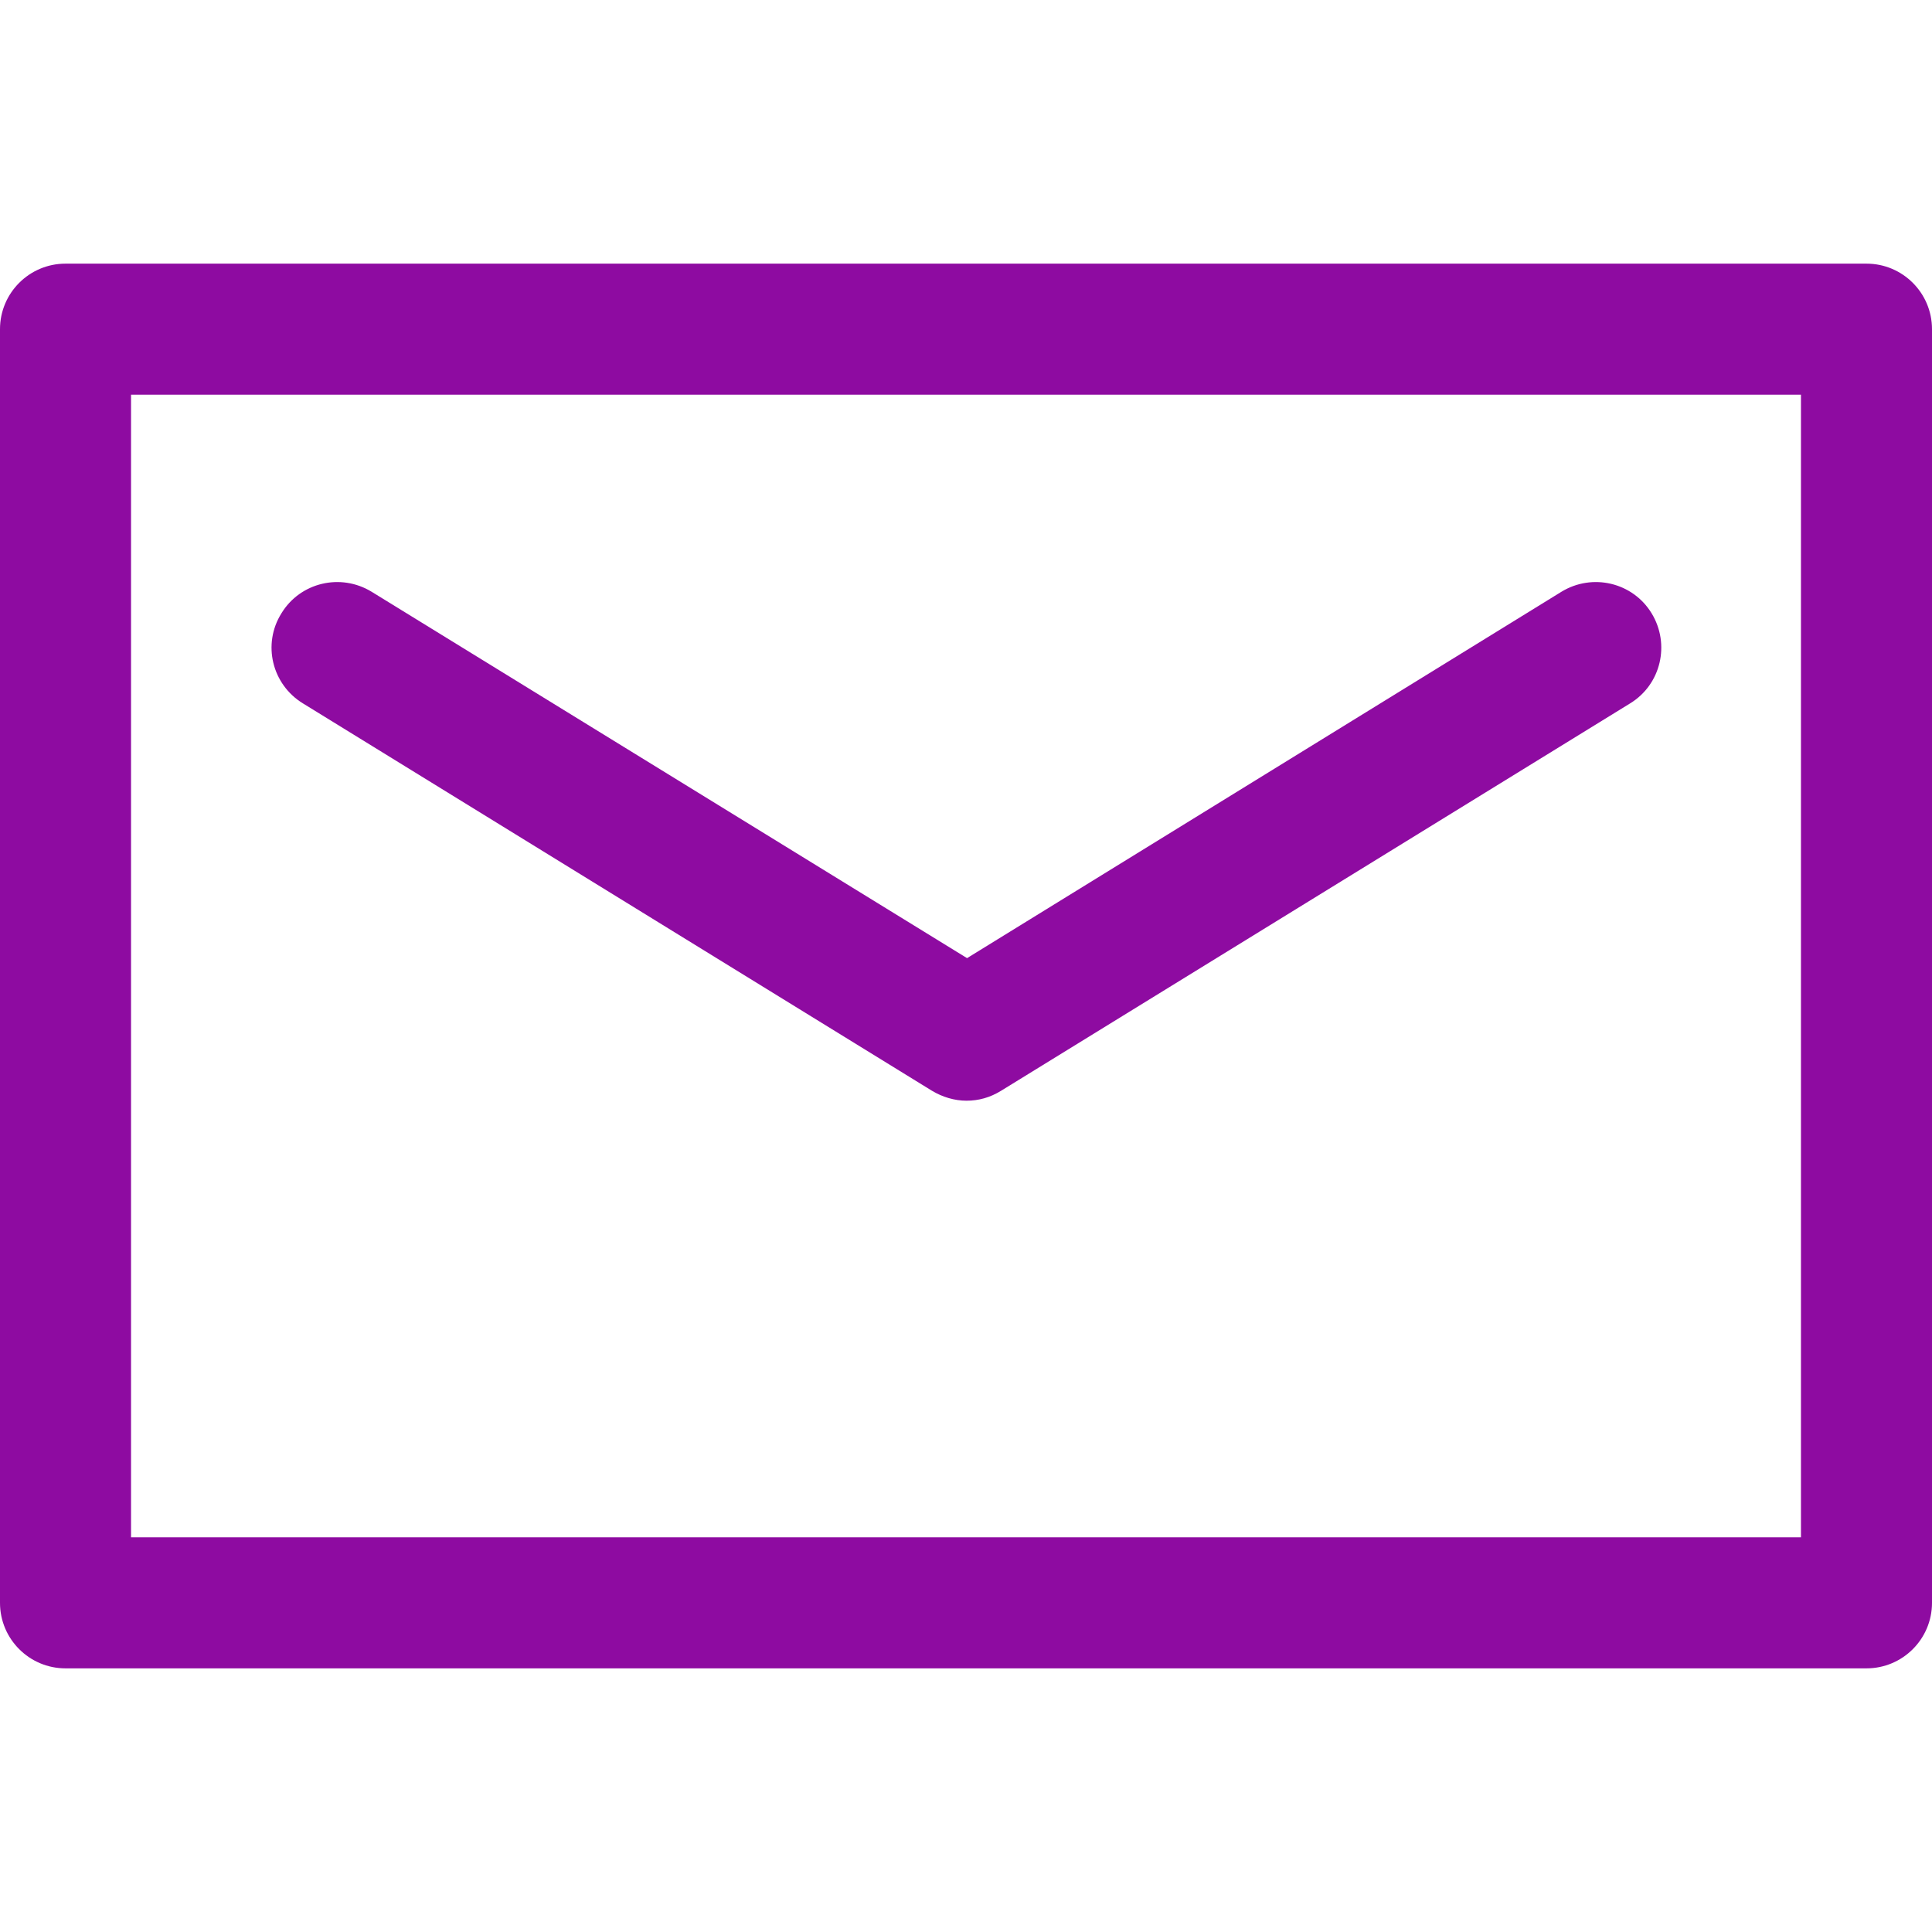
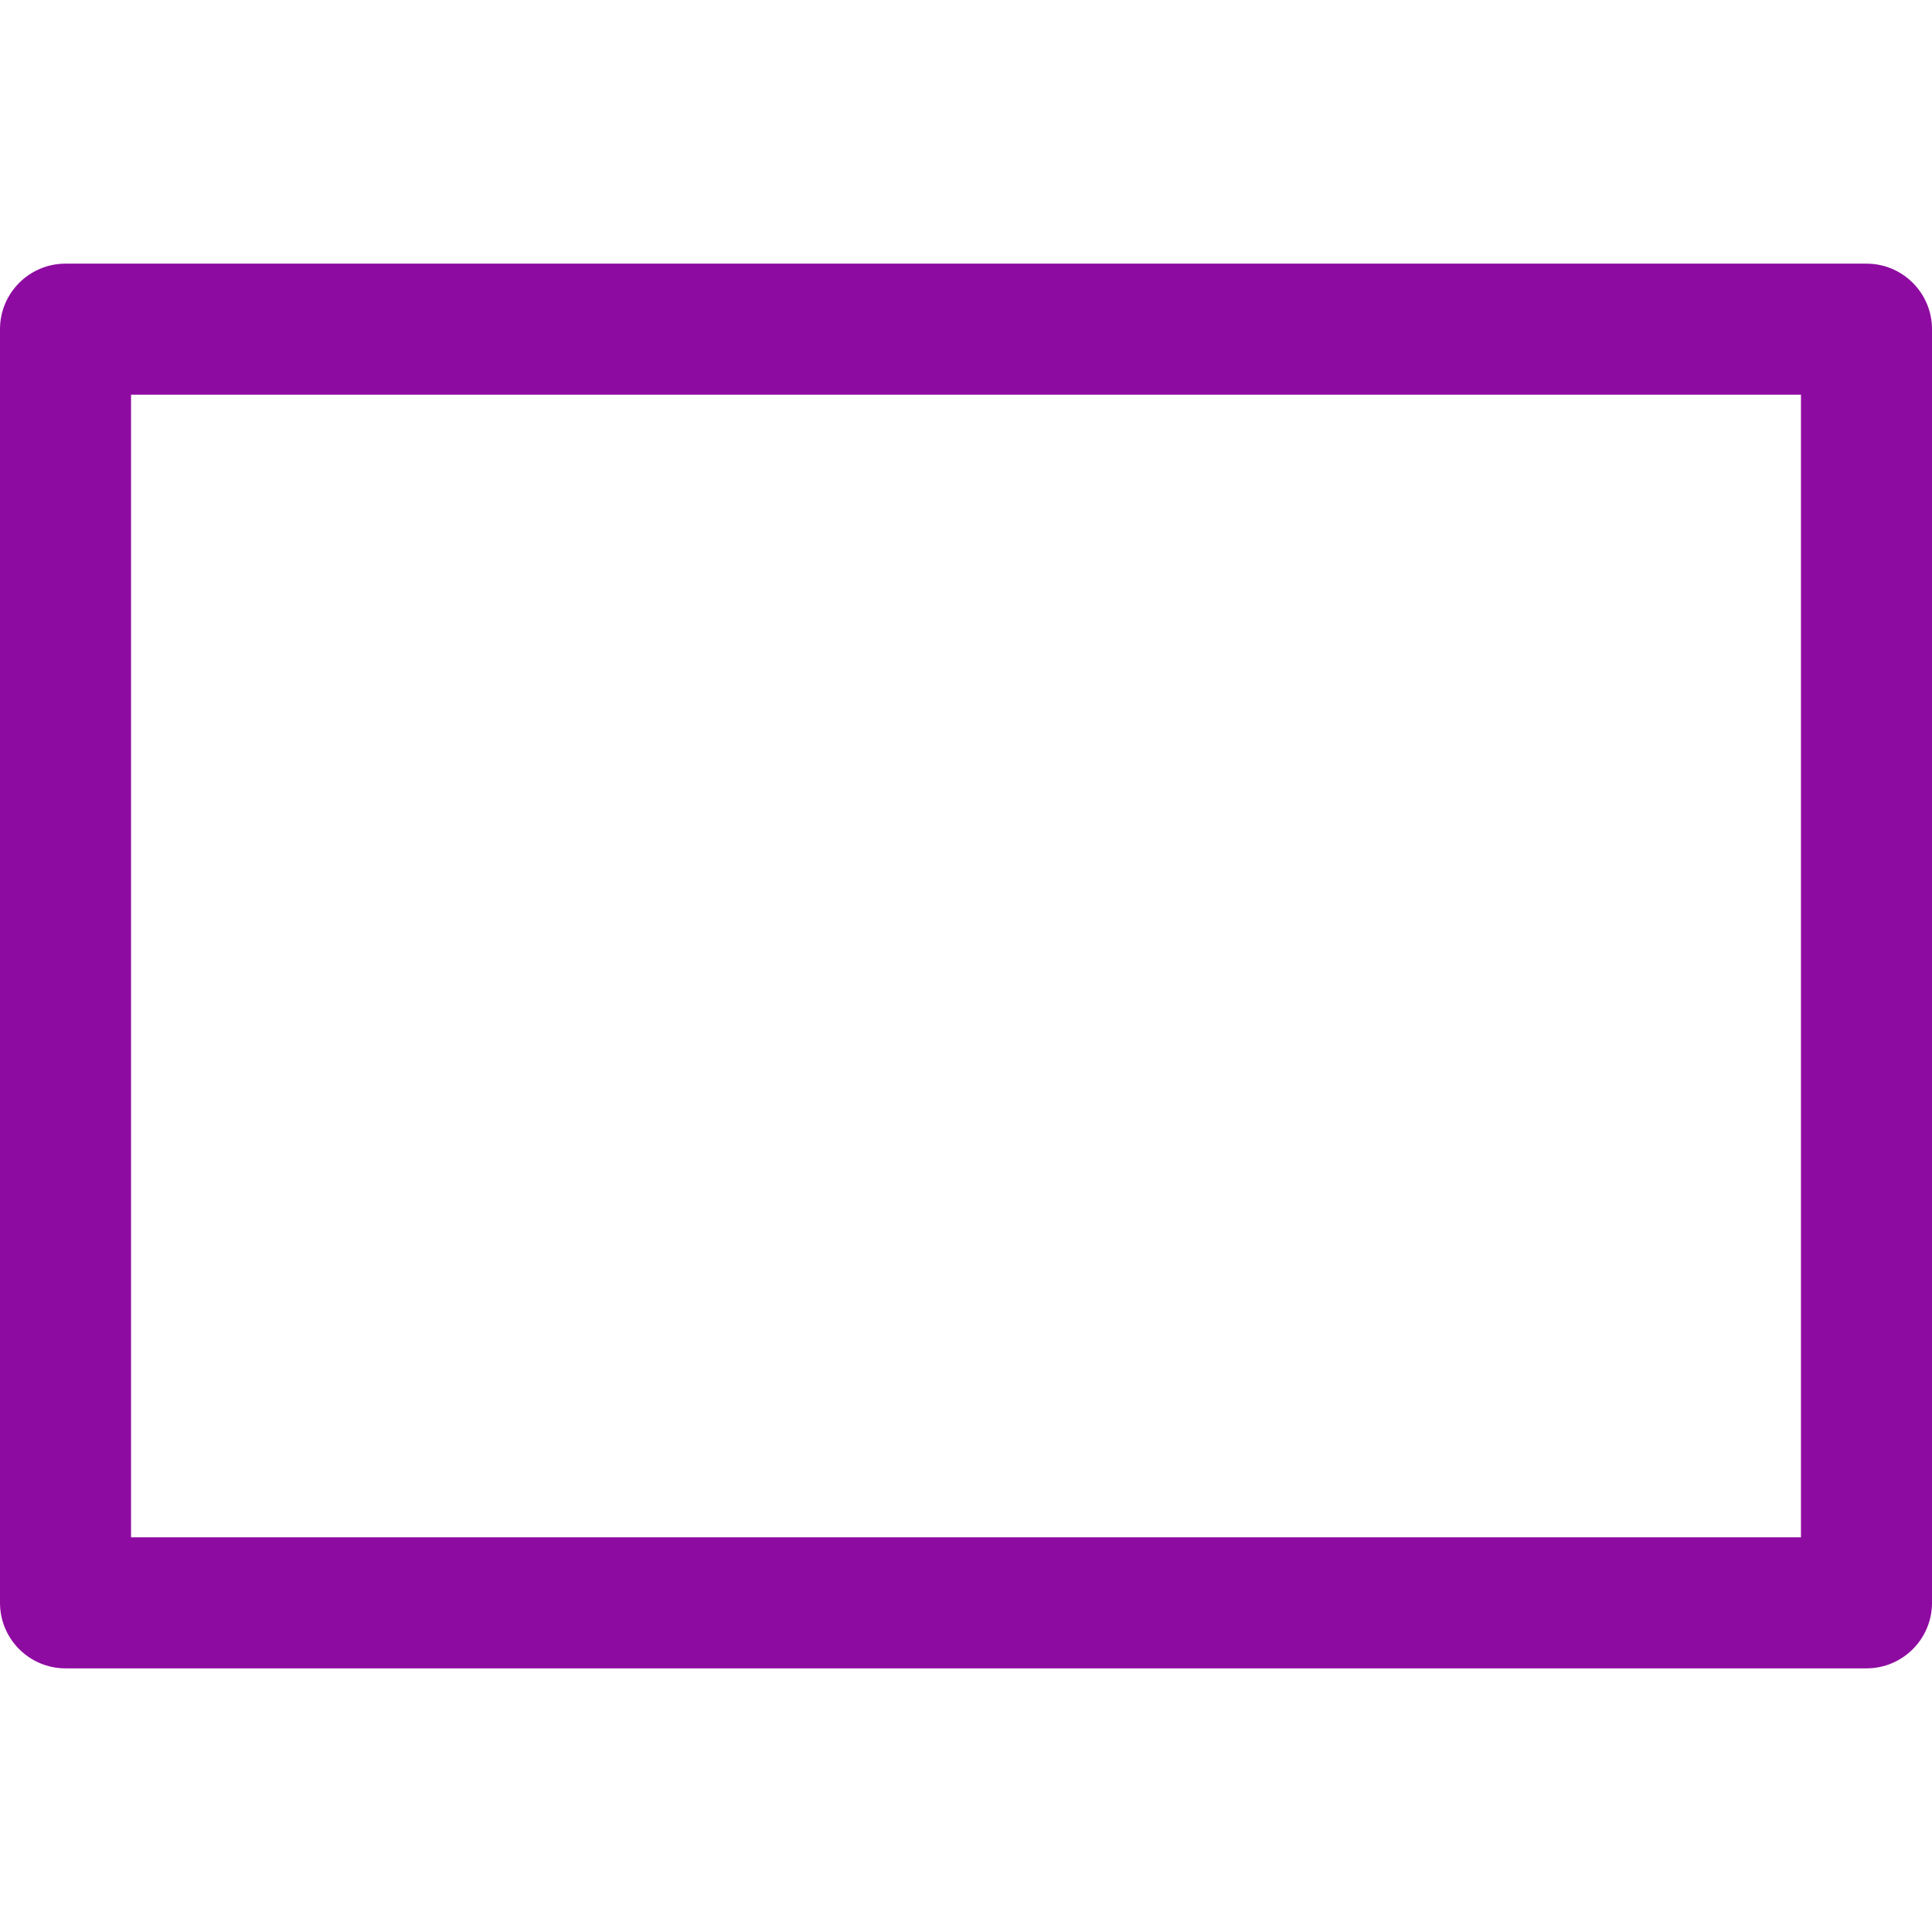
<svg xmlns="http://www.w3.org/2000/svg" version="1.1" id="Capa_1" x="0px" y="0px" viewBox="0 0 368.6 368.6" style="enable-background:new 0 0 368.6 368.6;" xml:space="preserve">
  <style type="text/css">
	.st0{fill:#8E0BA1;}
</style>
  <g>
    <g>
      <path class="st0" d="M356.1,50.3H12.5C5.6,50.3,0,55.9,0,62.8v243c0,6.9,5.6,12.5,12.5,12.5h343.6c6.9,0,12.5-5.6,12.5-12.5v-243    C368.6,55.9,363,50.3,356.1,50.3z M343.6,293.3H25v-218h318.6V293.3z" />
-       <path class="st0" d="M57.8,134.2l120,73.9c2,1.2,4.3,1.9,6.6,1.9s4.5-0.6,6.6-1.9l120-73.9c5.9-3.6,7.7-11.3,4.1-17.2    s-11.3-7.7-17.2-4.1l-113.4,69.9L70.9,112.9c-5.9-3.6-13.6-1.8-17.2,4.1C50,122.9,51.9,130.6,57.8,134.2z" />
    </g>
  </g>
</svg>